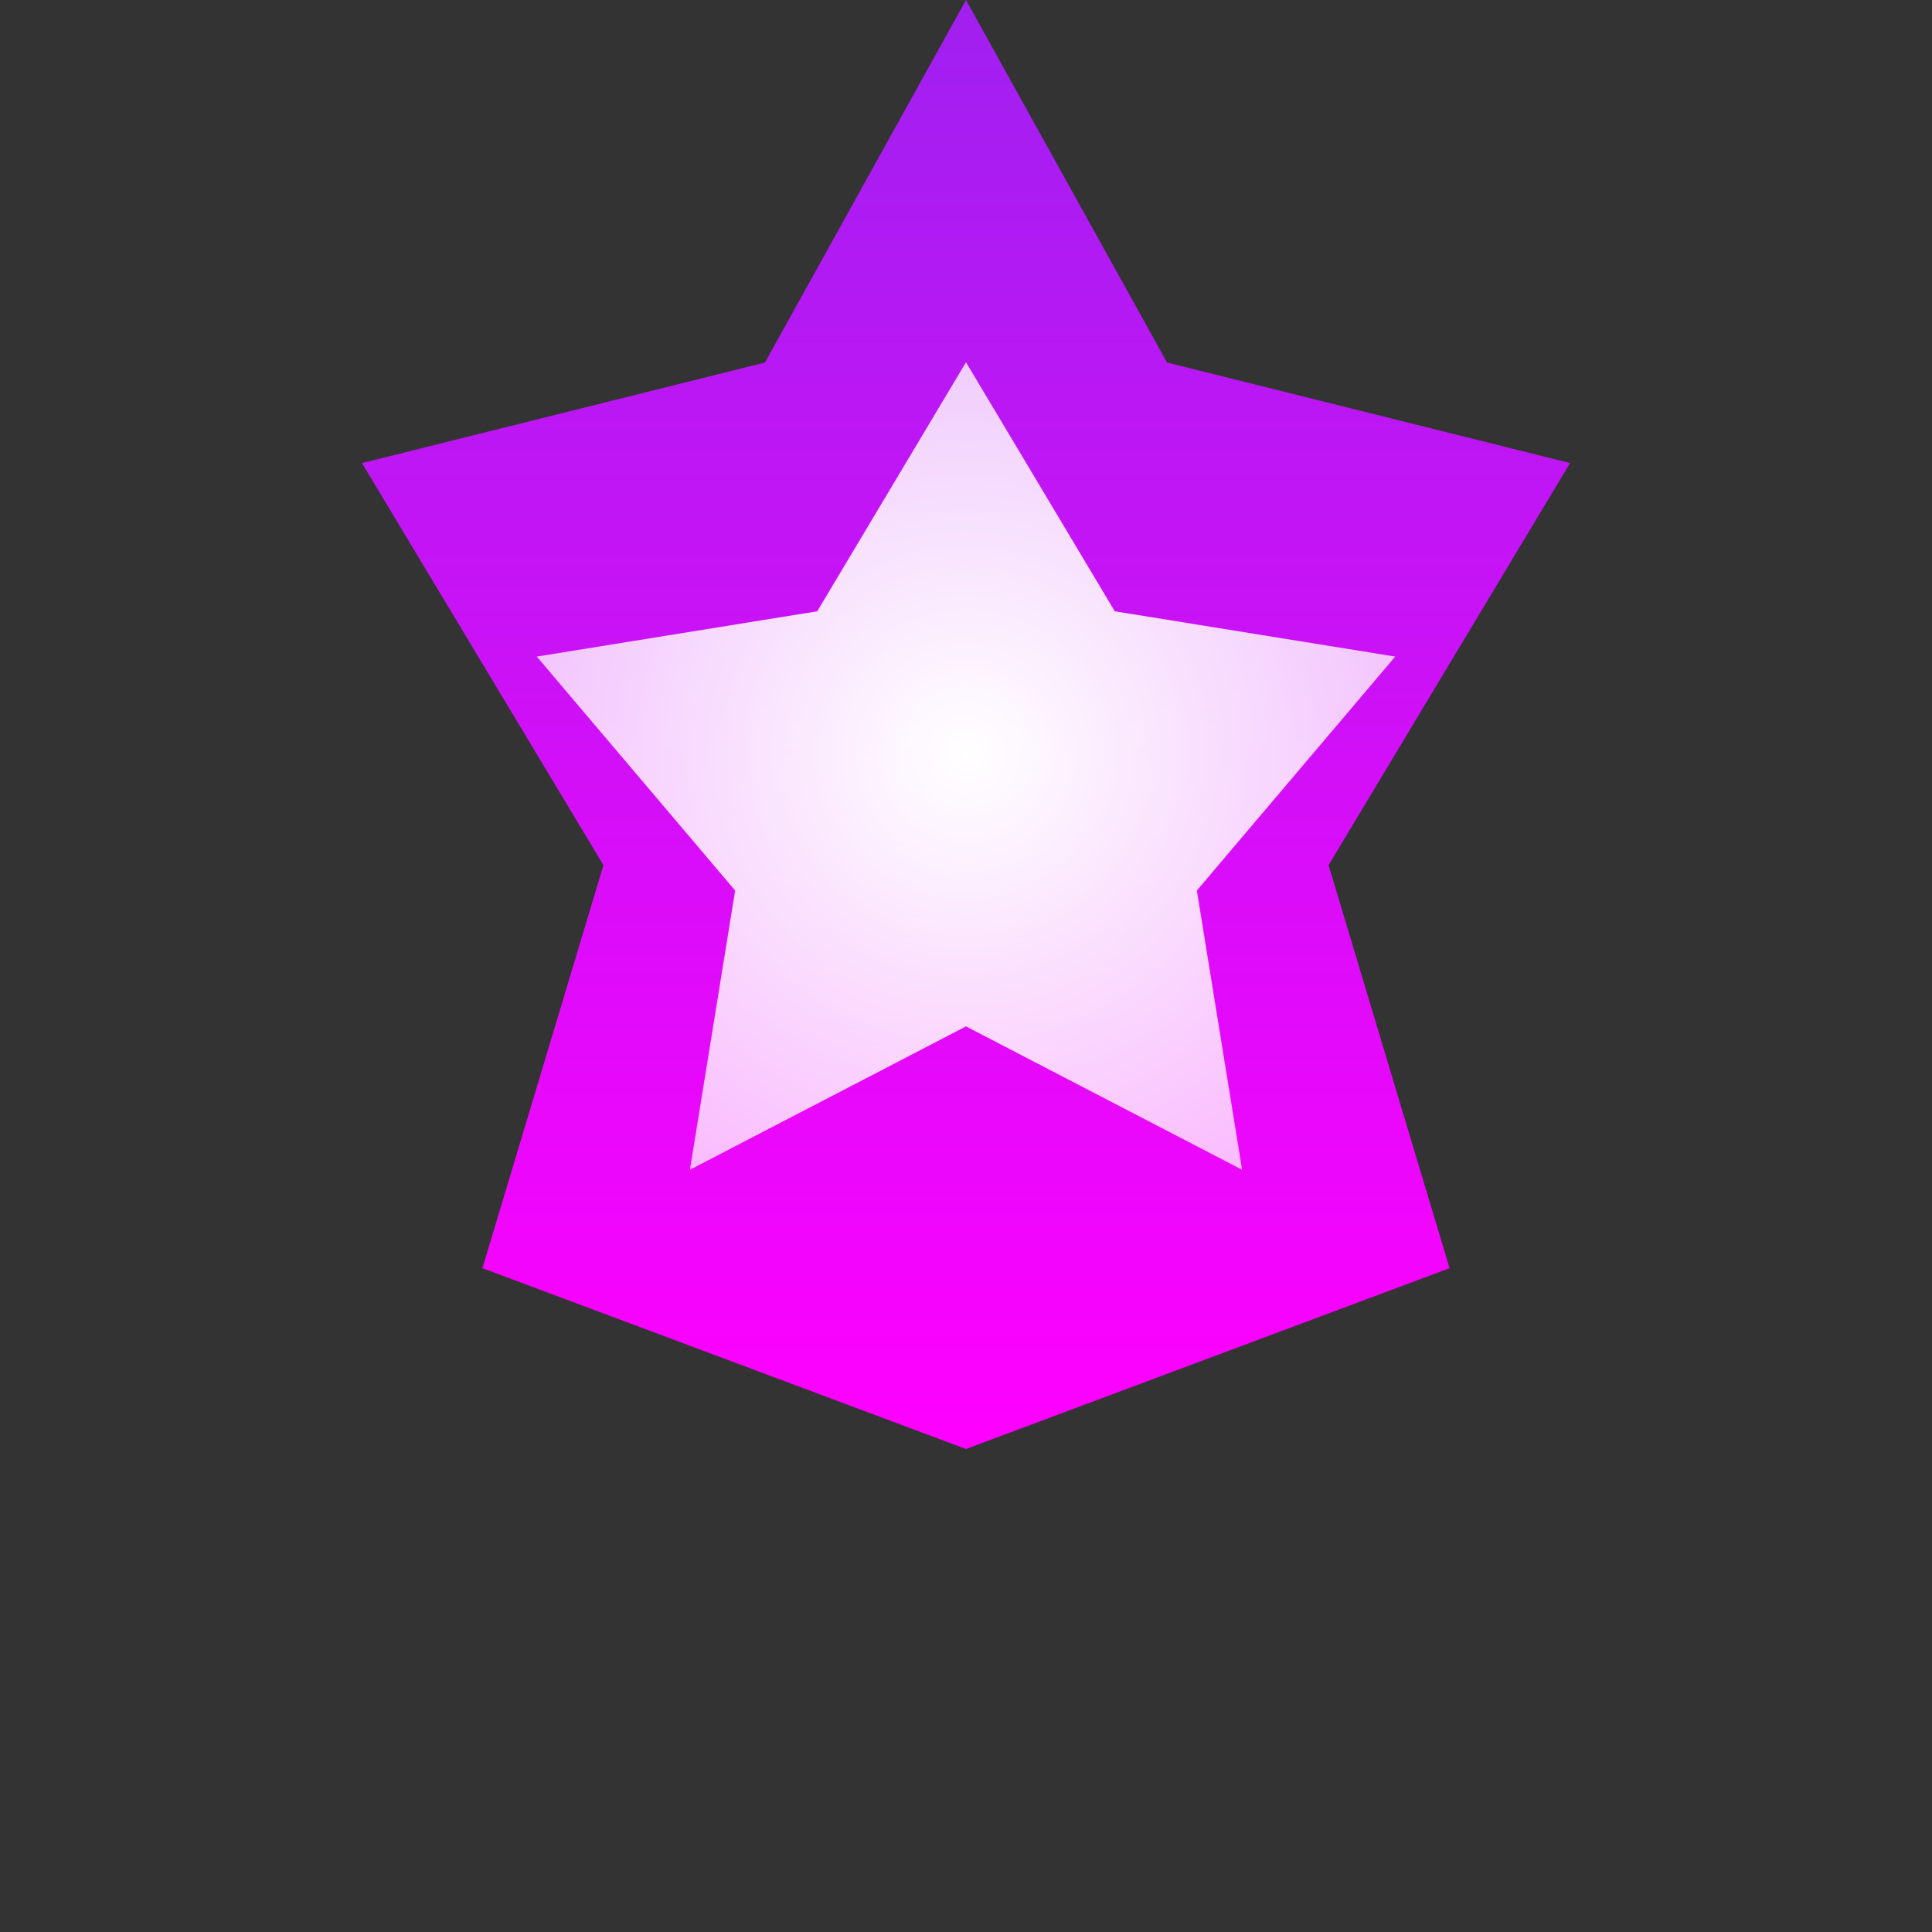
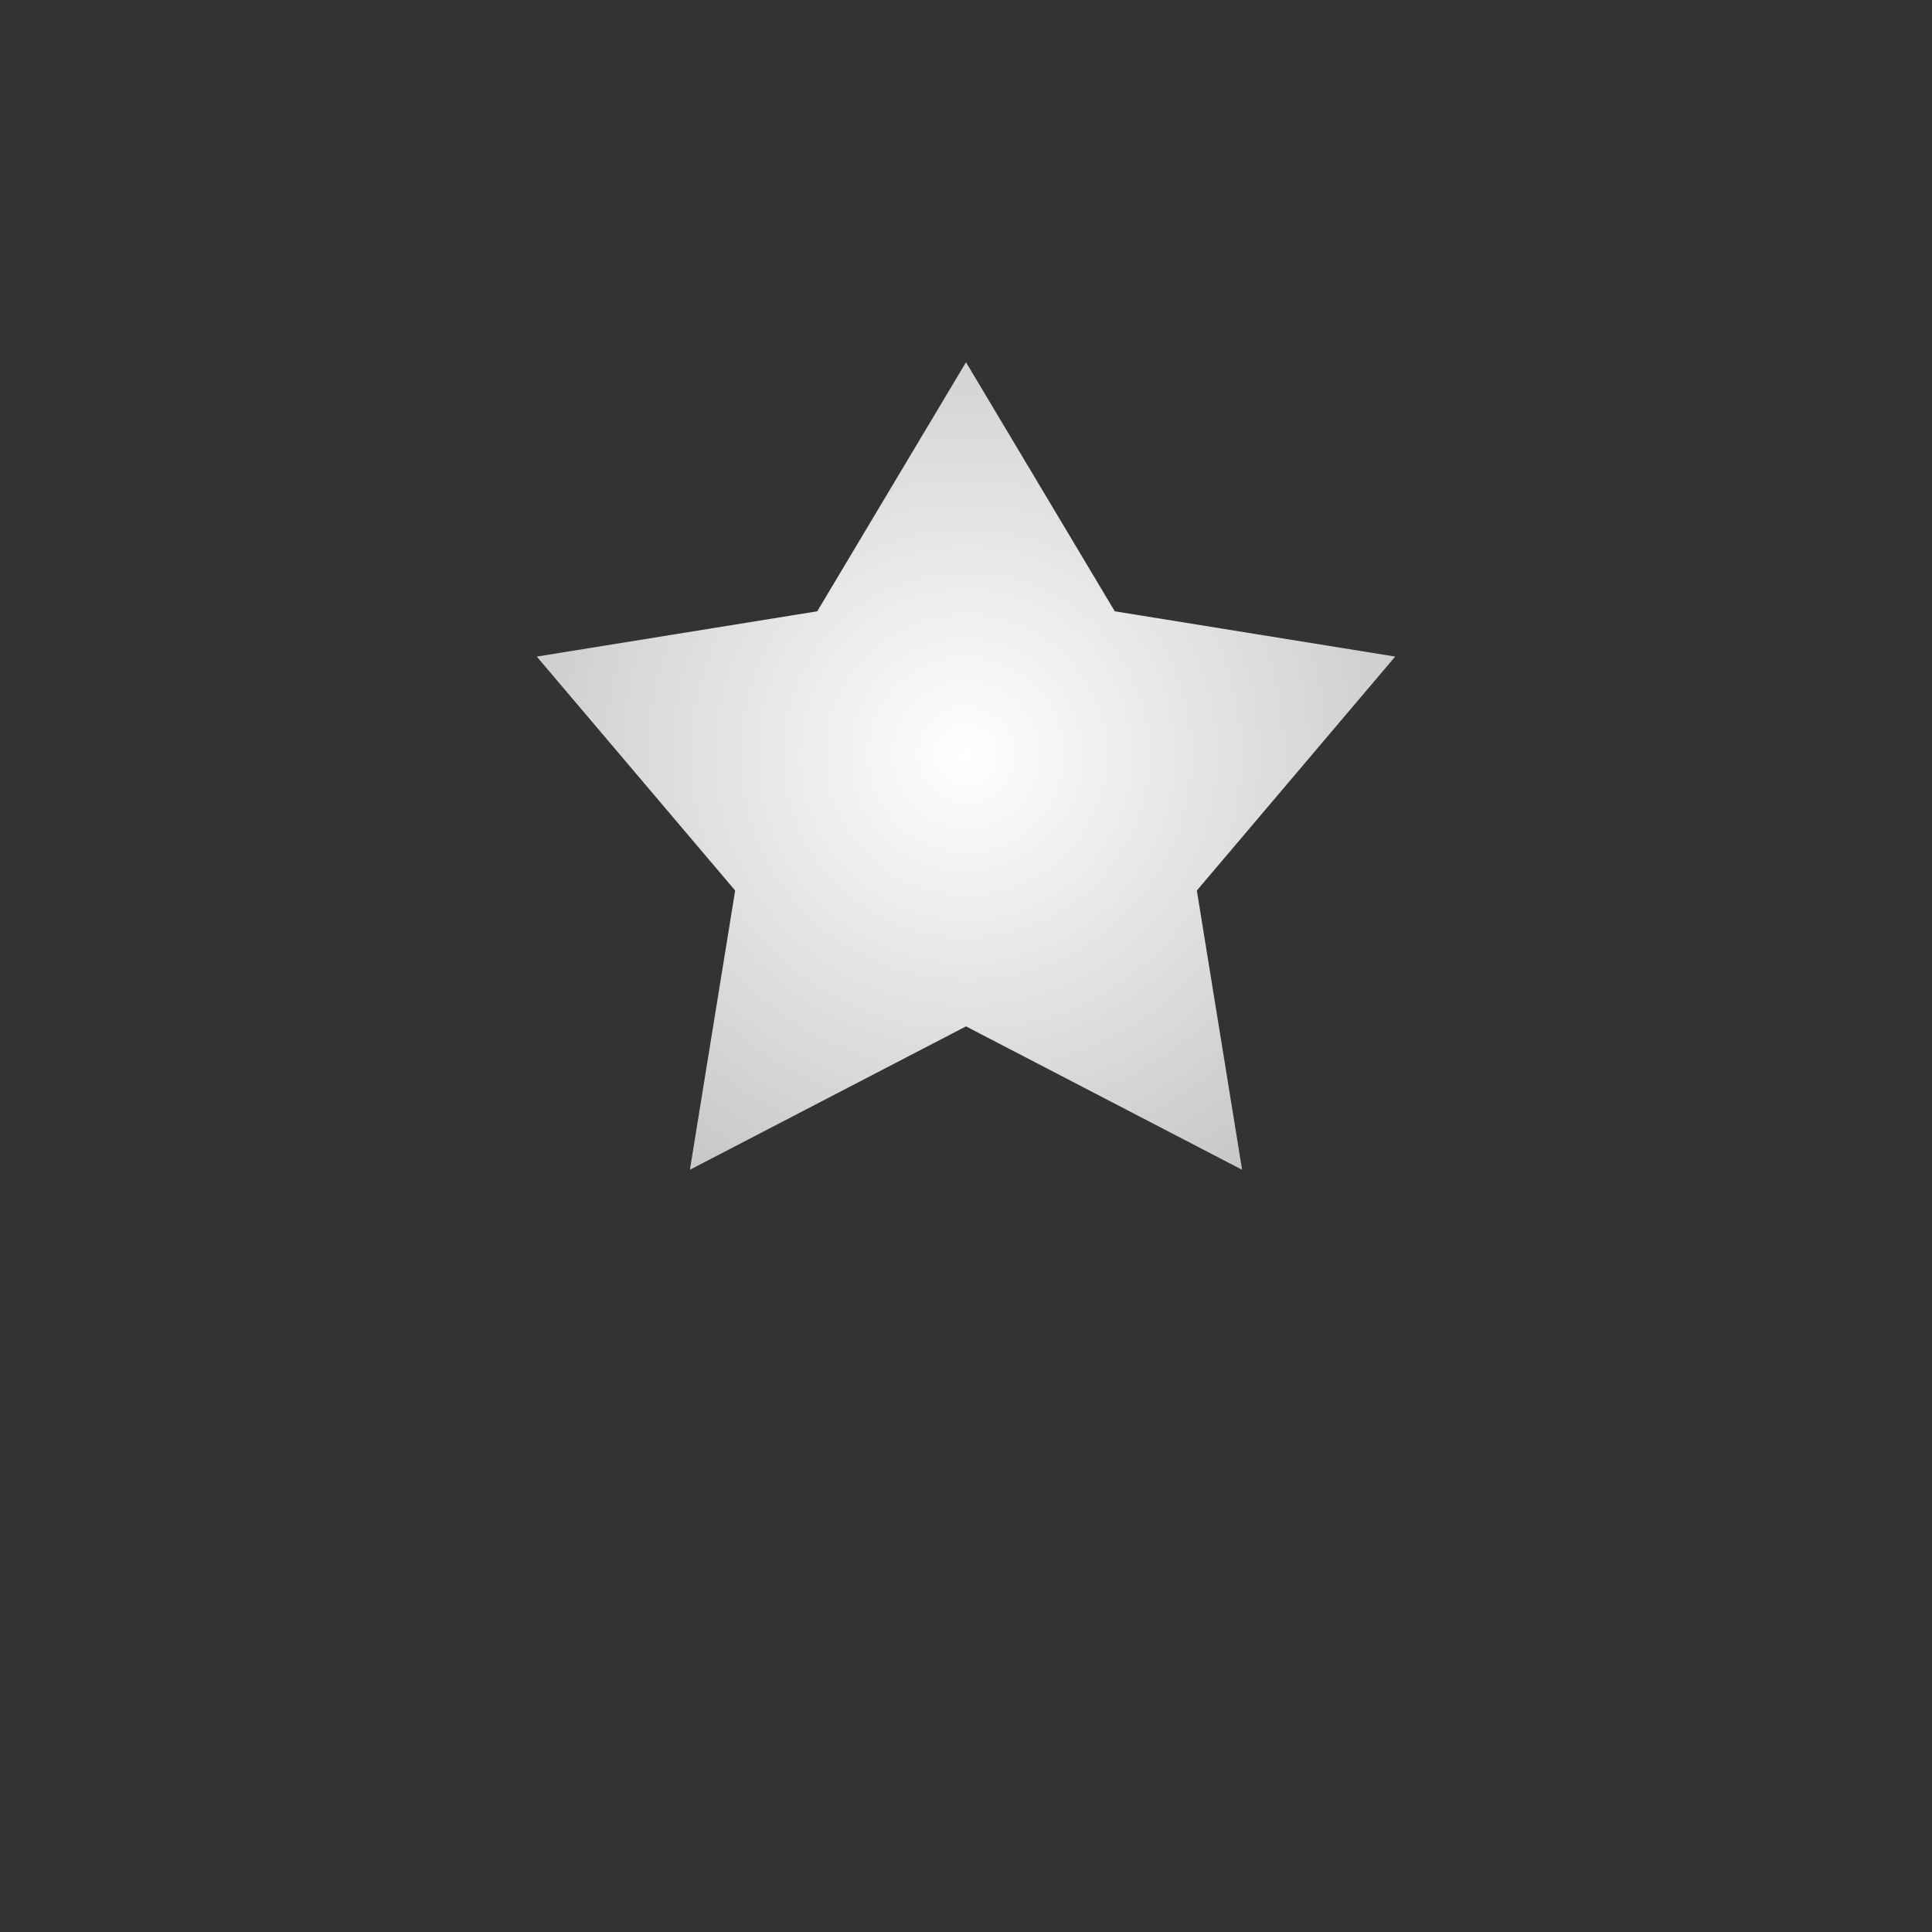
<svg xmlns="http://www.w3.org/2000/svg" width="64" height="64" viewBox="0 0 64 64" fill="none">
  <rect x="0" y="0" width="64" height="64" fill="#333333" stroke="none" />
-   <path d="M32 0L38.66 12.01L52.01 15.34L44.01 28.66L48.019 42.01L32 48L15.981 42.01L19.99 28.66L11.99 15.34L25.34 12.01L32 0Z" fill="url(#paint0_linear_1_2)" />
  <path d="M32 12L36.928 20.25L46.218 21.75L39.647 29.5L41.146 38.75L32 34L22.854 38.75L24.353 29.5L17.782 21.75L27.072 20.25L32 12Z" fill="url(#paint1_radial_1_2)" />
  <defs>
    <linearGradient id="paint0_linear_1_2" x1="32" y1="0" x2="32" y2="48" gradientUnits="userSpaceOnUse">
      <stop stop-color="#A020F0" />
      <stop offset="1" stop-color="#FF00FF" />
    </linearGradient>
    <radialGradient id="paint1_radial_1_2" cx="0" cy="0" r="1" gradientUnits="userSpaceOnUse" gradientTransform="translate(32 25) rotate(90) scale(24)">
      <stop stop-color="white" />
      <stop offset="1" stop-color="white" stop-opacity="0.6" />
    </radialGradient>
  </defs>
</svg>